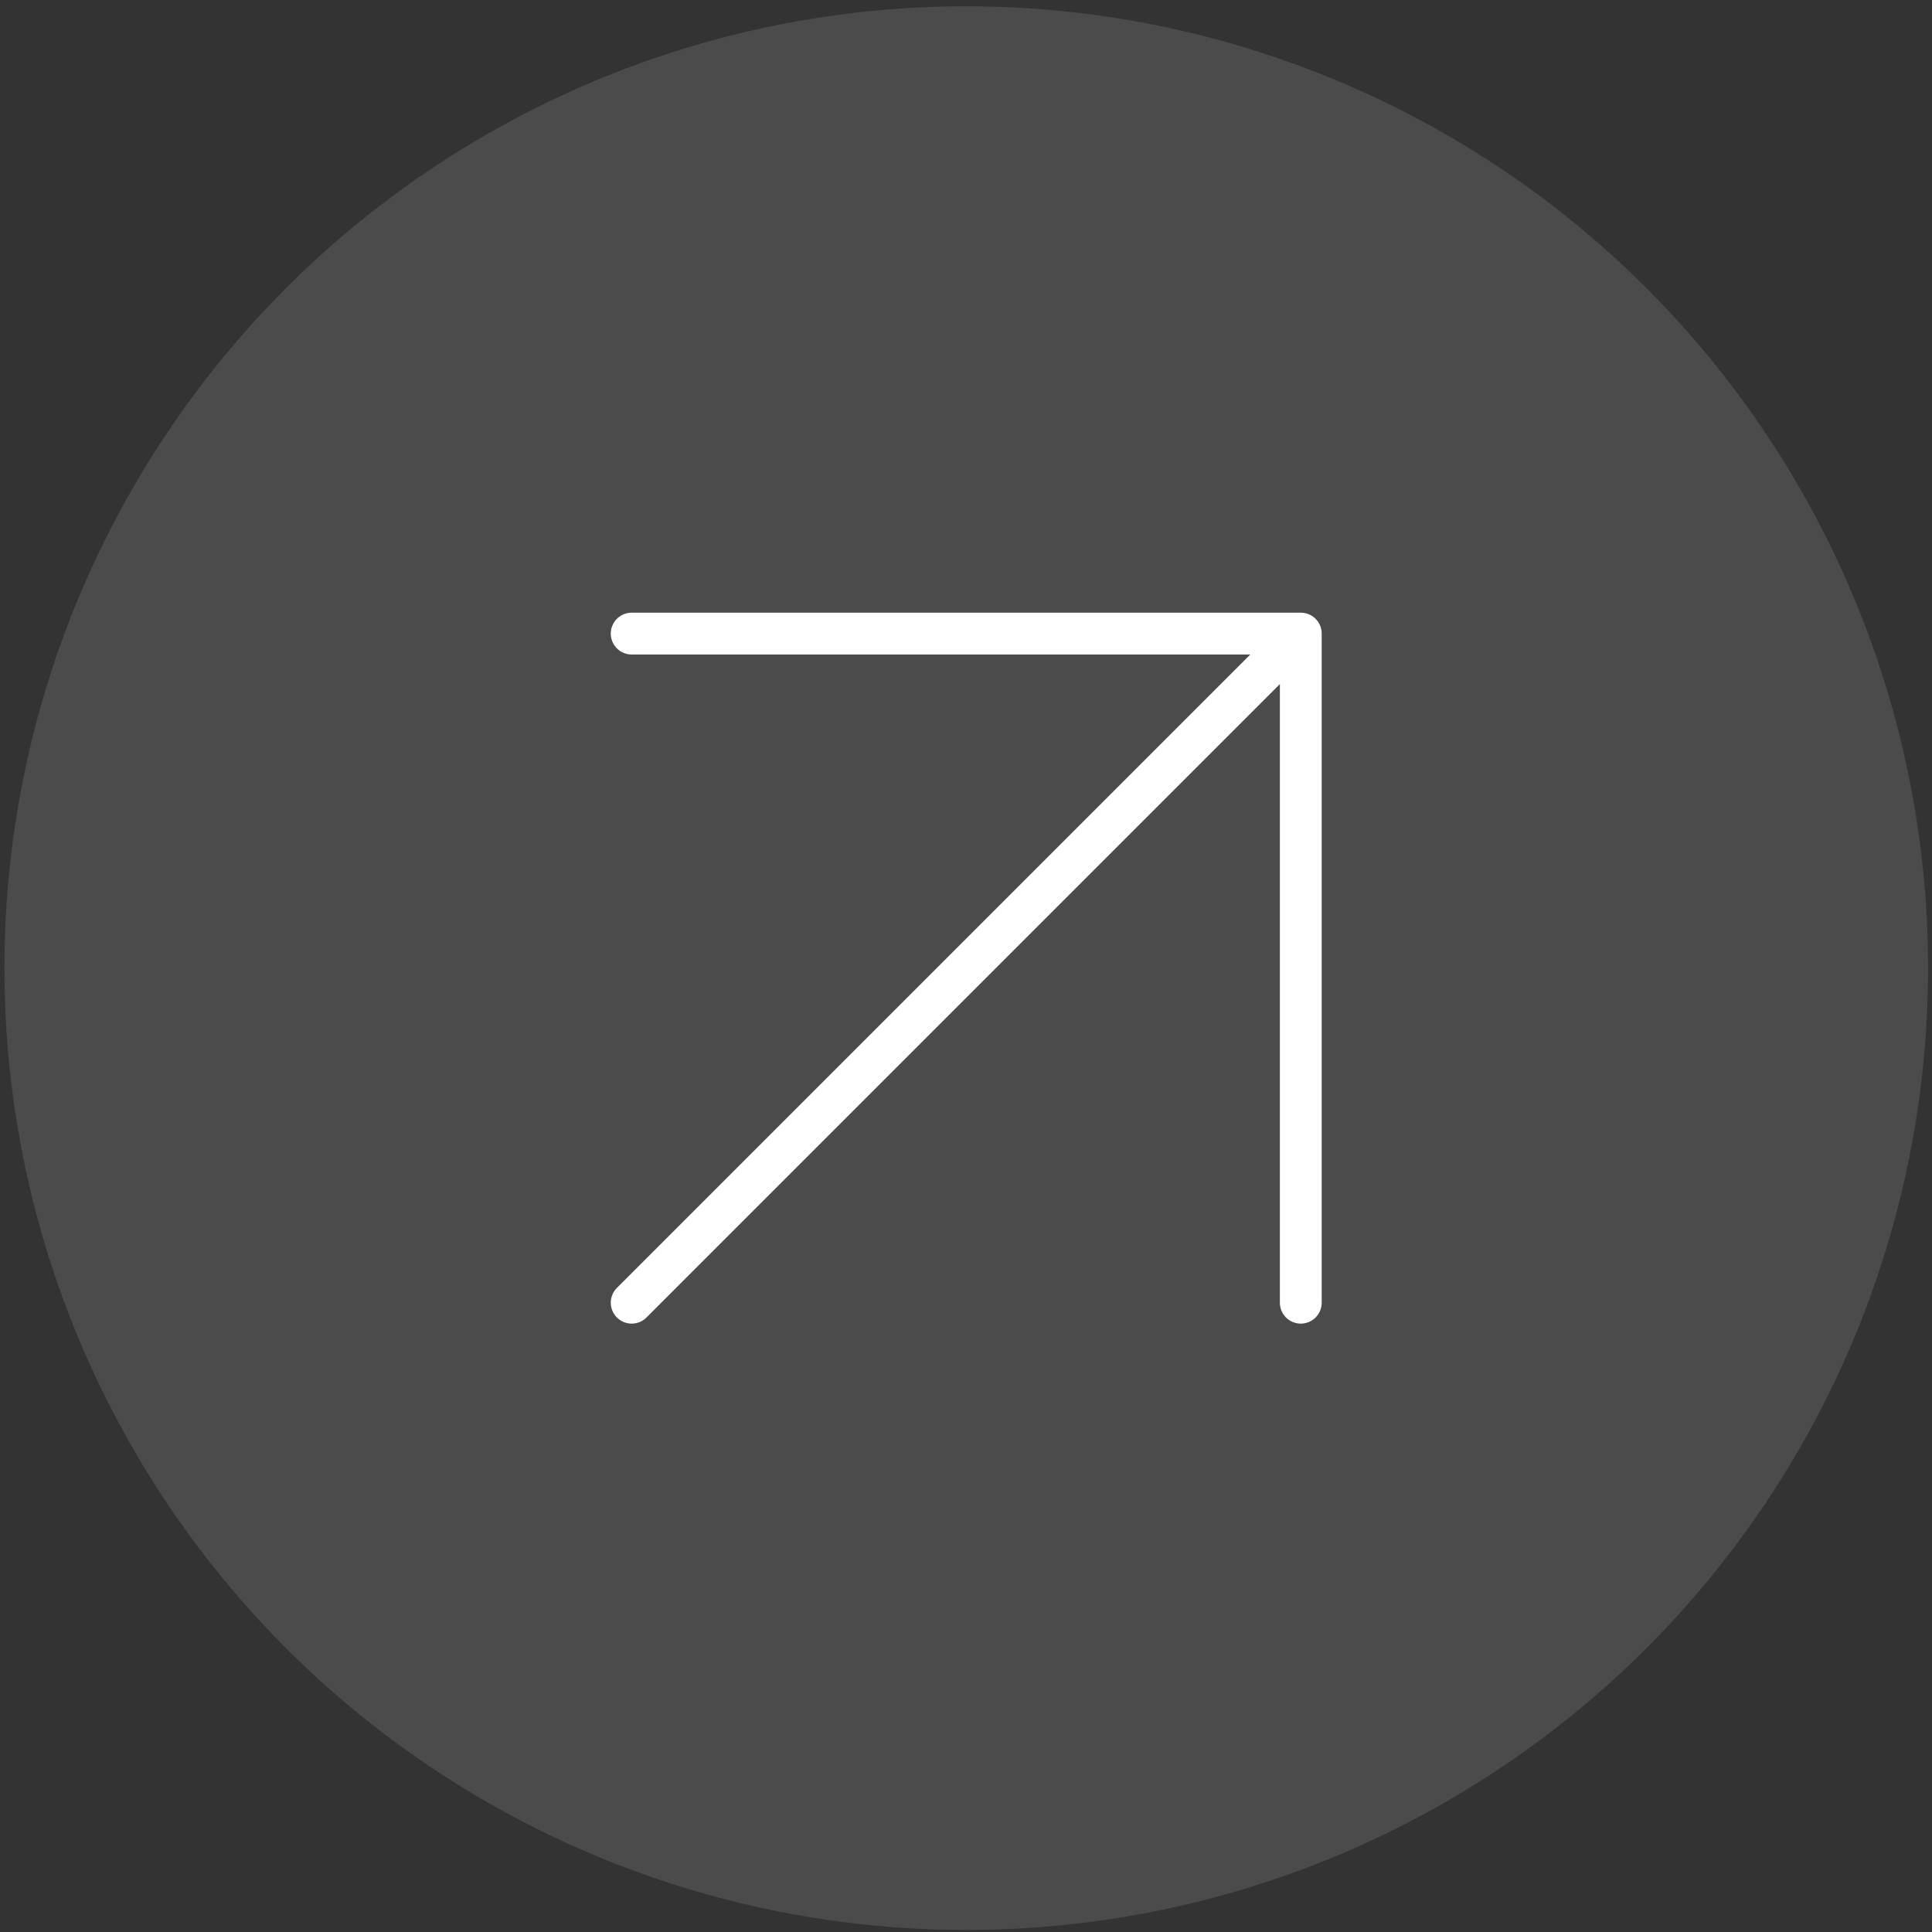
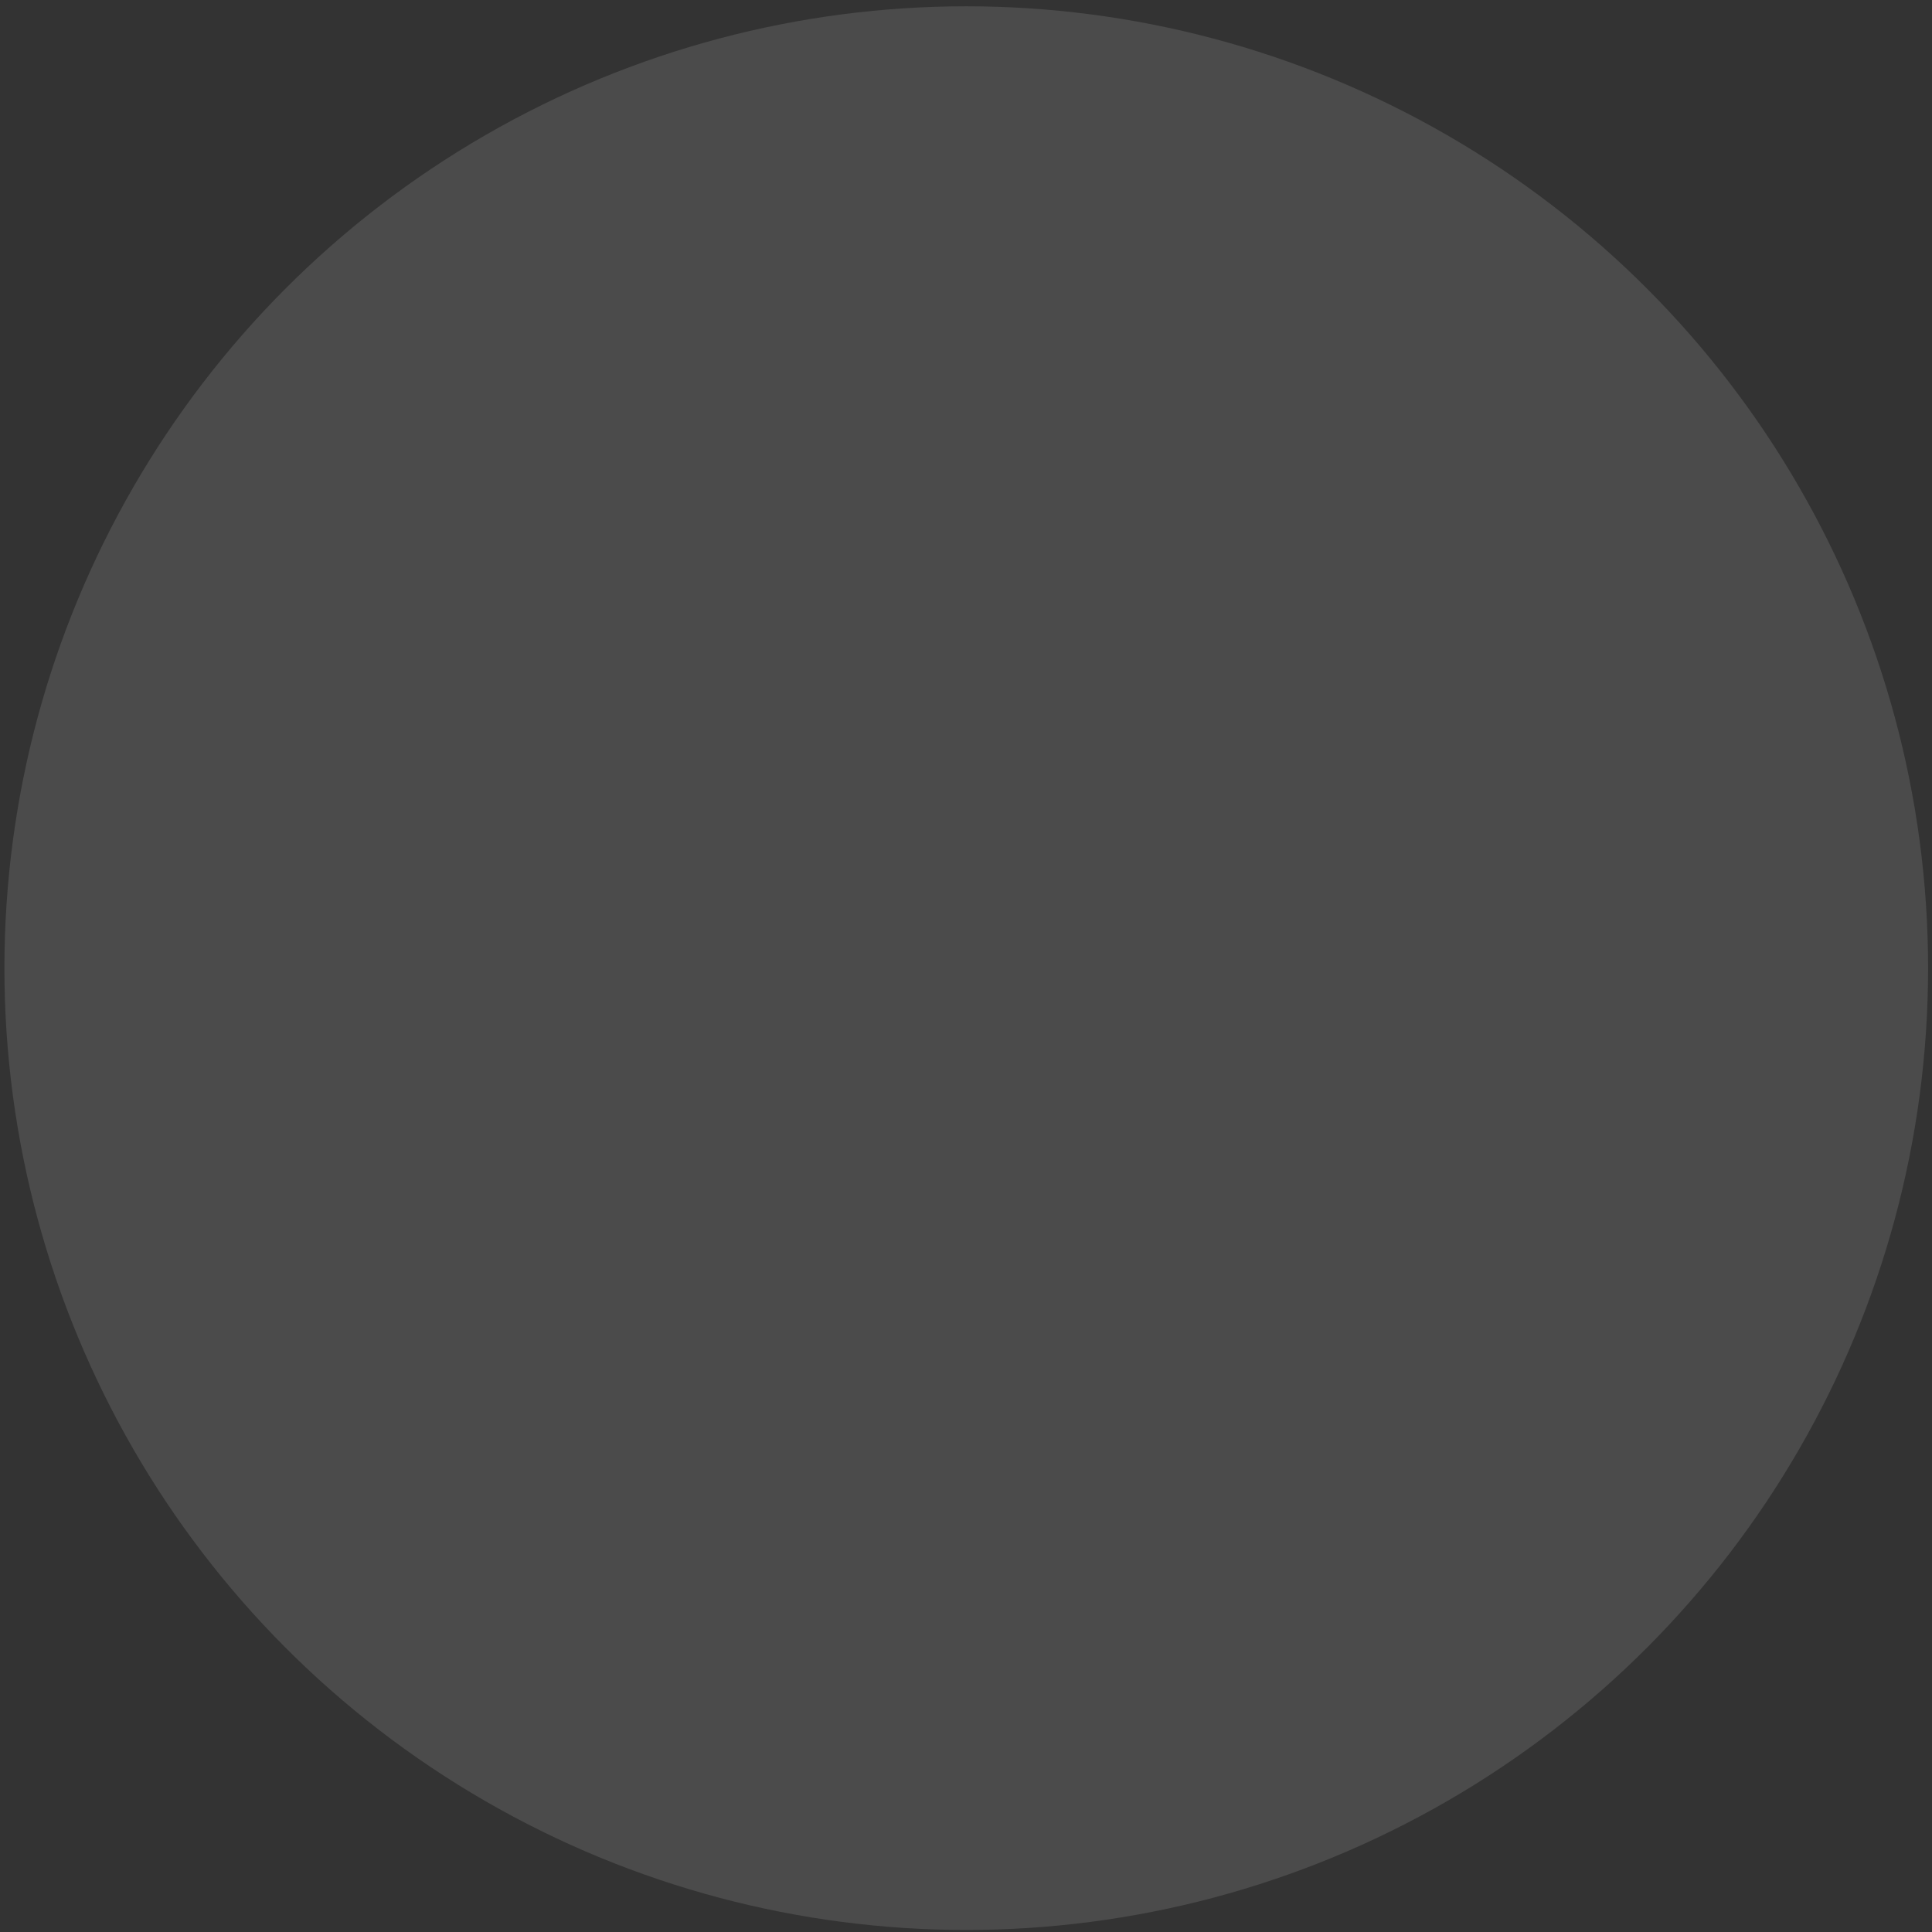
<svg xmlns="http://www.w3.org/2000/svg" width="77" height="77" viewBox="0 0 77 77" fill="none">
  <rect x="0" y="0" width="77" height="77" fill="#333333" stroke="none" />
  <circle cx="38.51" cy="38.585" r="38.334" fill="white" fill-opacity="0.12" />
-   <path d="M25.176 51.919L51.843 25.252M51.843 25.252H25.176M51.843 25.252V51.919" stroke="white" stroke-width="1.667" stroke-linecap="round" />
</svg>